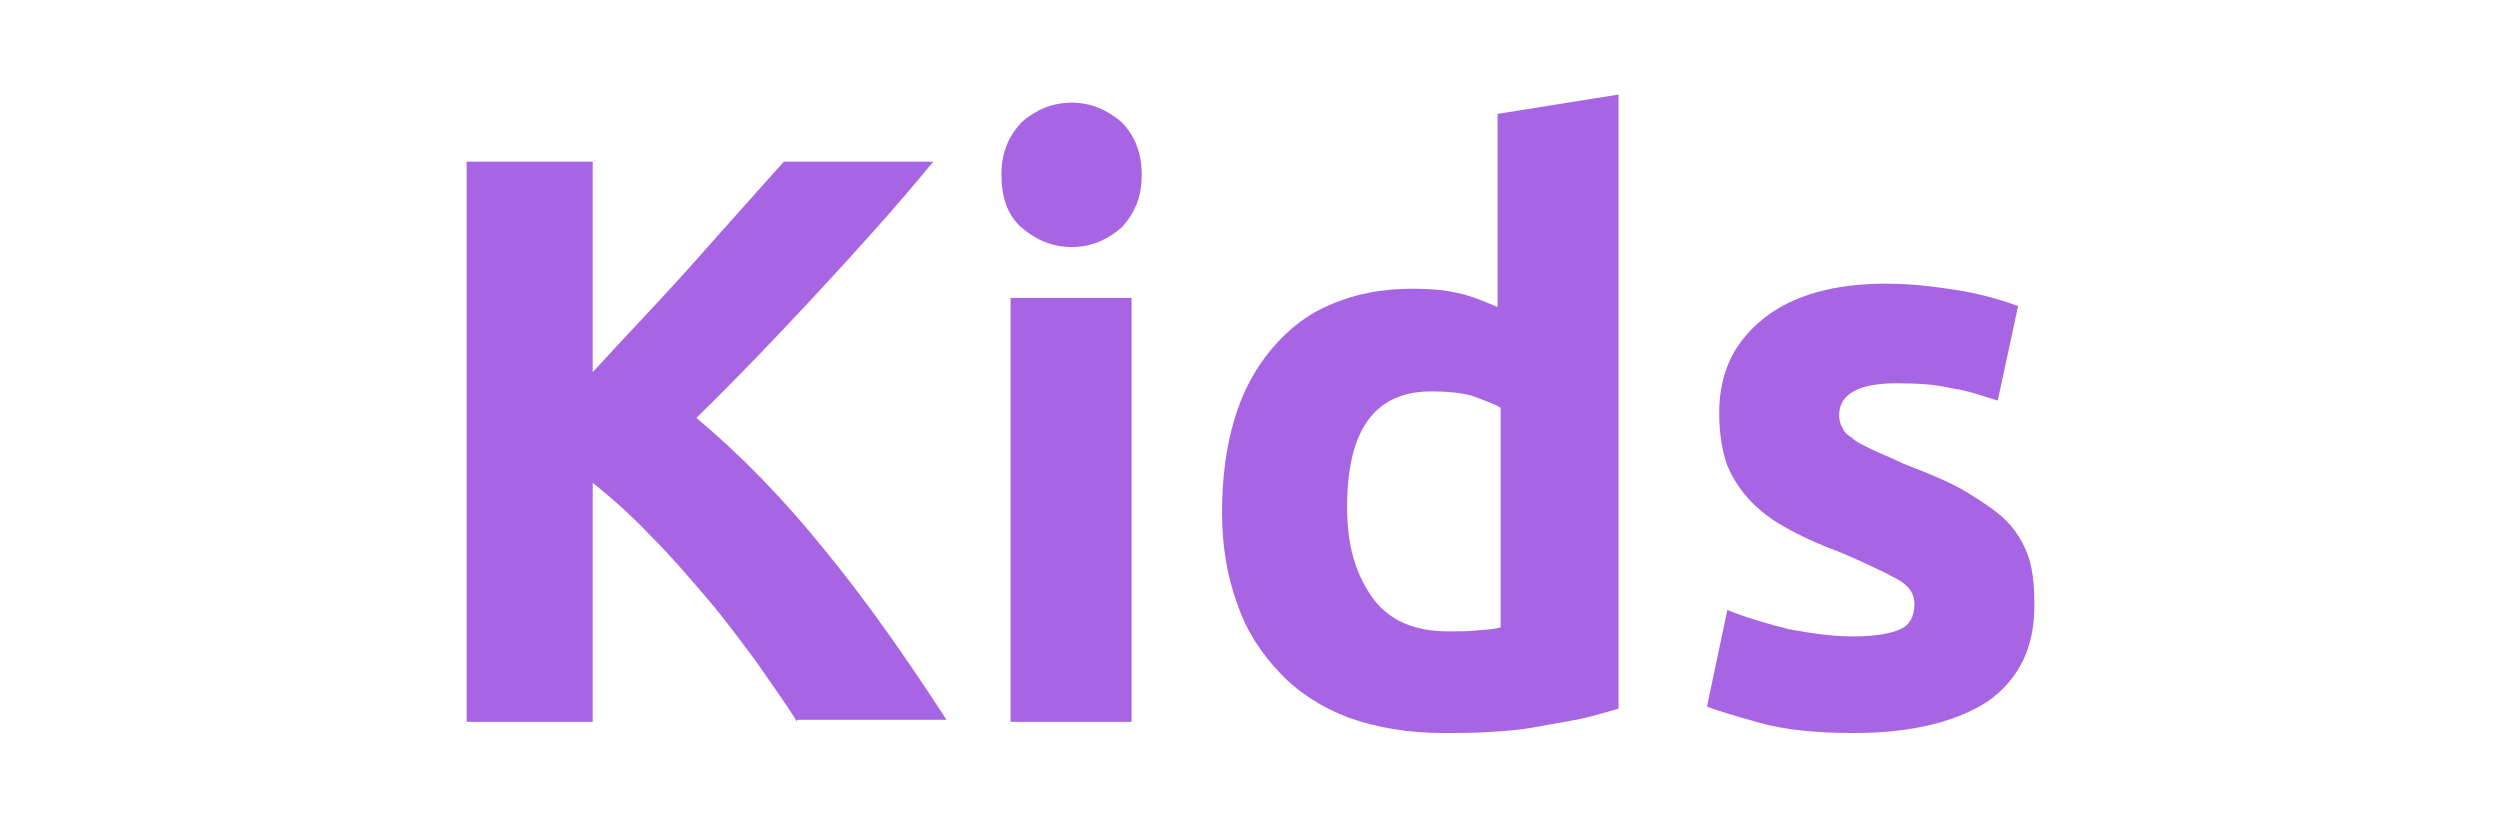
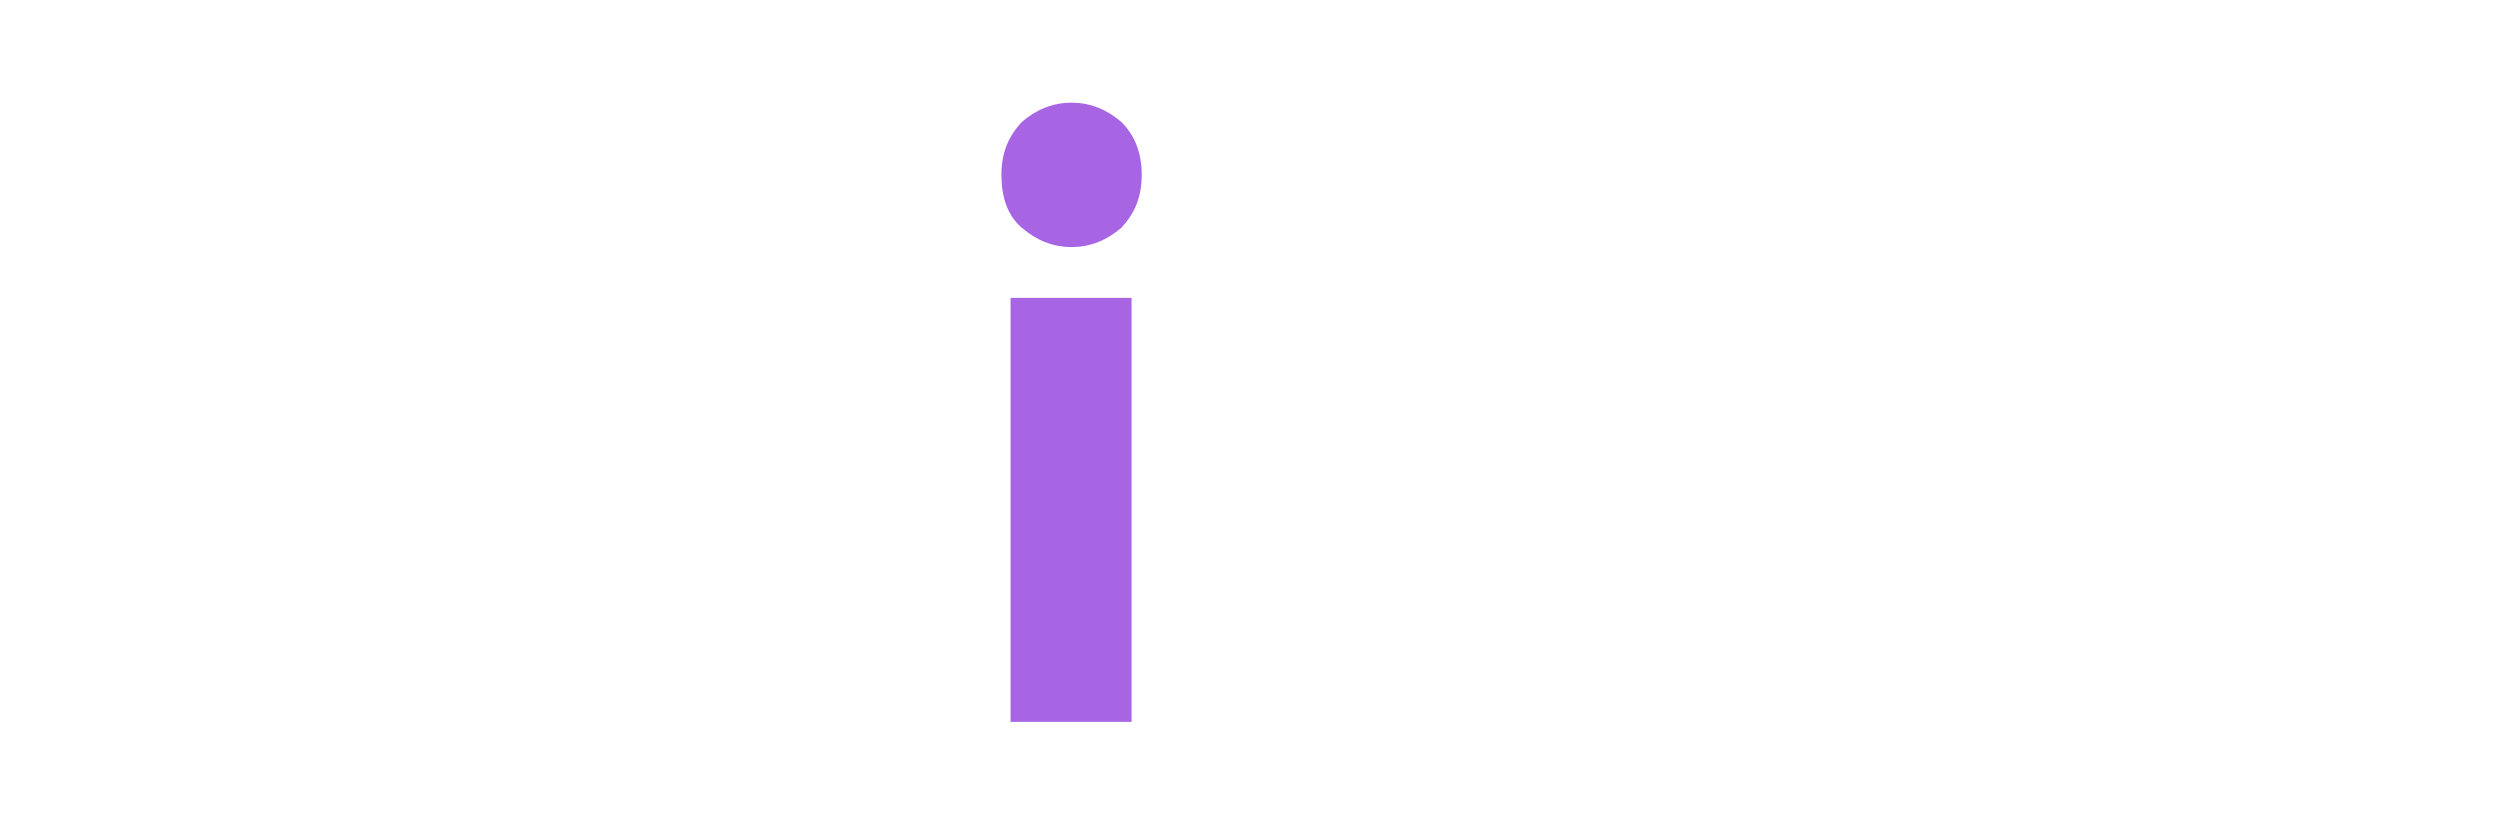
<svg xmlns="http://www.w3.org/2000/svg" version="1.1" id="Capa_1" x="0px" y="0px" viewBox="0 0 245.9 81.6" style="enable-background:new 0 0 245.9 81.6;" xml:space="preserve">
  <style type="text/css">
	.st0{fill:#A865E3;}
</style>
  <g>
    <g>
-       <path class="st0" d="M78.4,71c-1.1-1.8-2.5-3.7-4-5.9c-1.5-2-3.1-4.2-4.9-6.3s-3.5-4.1-5.5-6.1c-1.9-2-3.8-3.7-5.7-5.2V71H45.9    V15.9h12.4v20.7c3.1-3.4,6.4-6.8,9.7-10.5c3.3-3.7,6.3-7.1,9.1-10.2h14.7c-3.7,4.5-7.5,8.7-11.3,12.8c-3.8,4.1-7.8,8.3-12,12.4    c4.4,3.7,8.6,8,12.7,13.1c4.1,5,8,10.6,11.9,16.6H78.4V71z" />
      <path class="st0" d="M112.3,17.2c0,2.2-0.7,3.8-2,5.2c-1.4,1.2-3,1.9-4.9,1.9c-1.9,0-3.5-0.7-4.9-1.9c-1.4-1.2-2-3-2-5.2    c0-2.2,0.7-3.8,2-5.2c1.4-1.2,3-1.9,4.9-1.9s3.5,0.7,4.9,1.9C111.6,13.3,112.3,15,112.3,17.2z M111.2,71H99.4V29.3h11.9V71z" />
-       <path class="st0" d="M159.2,69.7c-1.1,0.3-2.3,0.7-3.7,1c-1.4,0.3-2.9,0.5-4.4,0.8c-1.5,0.3-3,0.4-4.6,0.5c-1.6,0.1-3,0.1-4.5,0.1    c-3.4,0-6.5-0.5-9.3-1.5c-2.7-1-5-2.5-6.8-4.4c-1.8-1.9-3.3-4.1-4.2-6.8c-1-2.7-1.5-5.7-1.5-9c0-3.4,0.4-6.4,1.2-9.1s2-5,3.7-7    s3.5-3.4,5.9-4.4s4.9-1.5,7.9-1.5c1.6,0,3.1,0.1,4.4,0.4c1.4,0.3,2.6,0.8,4,1.4v-19l11.9-1.9v60.3H159.2z M132.5,49.9    c0,3.7,0.8,6.5,2.5,8.9c1.6,2.2,4.1,3.3,7.4,3.3c1.1,0,2,0,3-0.1c1-0.1,1.6-0.1,2.2-0.3V40.1c-0.7-0.4-1.8-0.8-2.9-1.2    c-1.2-0.3-2.5-0.4-3.7-0.4C135.2,38.4,132.5,42.3,132.5,49.9z" />
-       <path class="st0" d="M182.3,62.6c2.2,0,3.7-0.3,4.6-0.7s1.4-1.2,1.4-2.5c0-1-0.5-1.8-1.8-2.5s-3-1.5-5.3-2.5    c-1.9-0.7-3.5-1.4-5-2.2s-2.7-1.6-3.8-2.7c-1.1-1.1-1.9-2.3-2.5-3.7c-0.5-1.4-0.8-3.1-0.8-5.2c0-4,1.5-7,4.4-9.3s7-3.4,12-3.4    c2.6,0,4.9,0.3,7.4,0.7c2.3,0.4,4.2,1,5.6,1.5l-2,9.3c-1.4-0.4-2.9-1-4.5-1.2c-1.6-0.4-3.4-0.5-5.5-0.5c-3.7,0-5.6,1.1-5.6,3.1    c0,0.4,0.1,1,0.3,1.2c0.1,0.4,0.4,0.7,1,1.1c0.4,0.4,1.1,0.7,1.9,1.1c0.8,0.4,1.9,0.8,3.1,1.4c2.6,1,4.8,1.9,6.4,2.9    c1.6,1,3,1.9,4,3s1.6,2.3,2,3.5c0.4,1.4,0.5,2.9,0.5,4.6c0,4.1-1.5,7.2-4.6,9.4c-3.1,2-7.5,3.1-13.1,3.1c-3.7,0-6.8-0.3-9.3-1    c-2.5-0.7-4.2-1.2-5.2-1.6l2-9.5c2,0.8,4.1,1.4,6.1,1.9C178.2,62.3,180.2,62.6,182.3,62.6z" />
    </g>
  </g>
</svg>